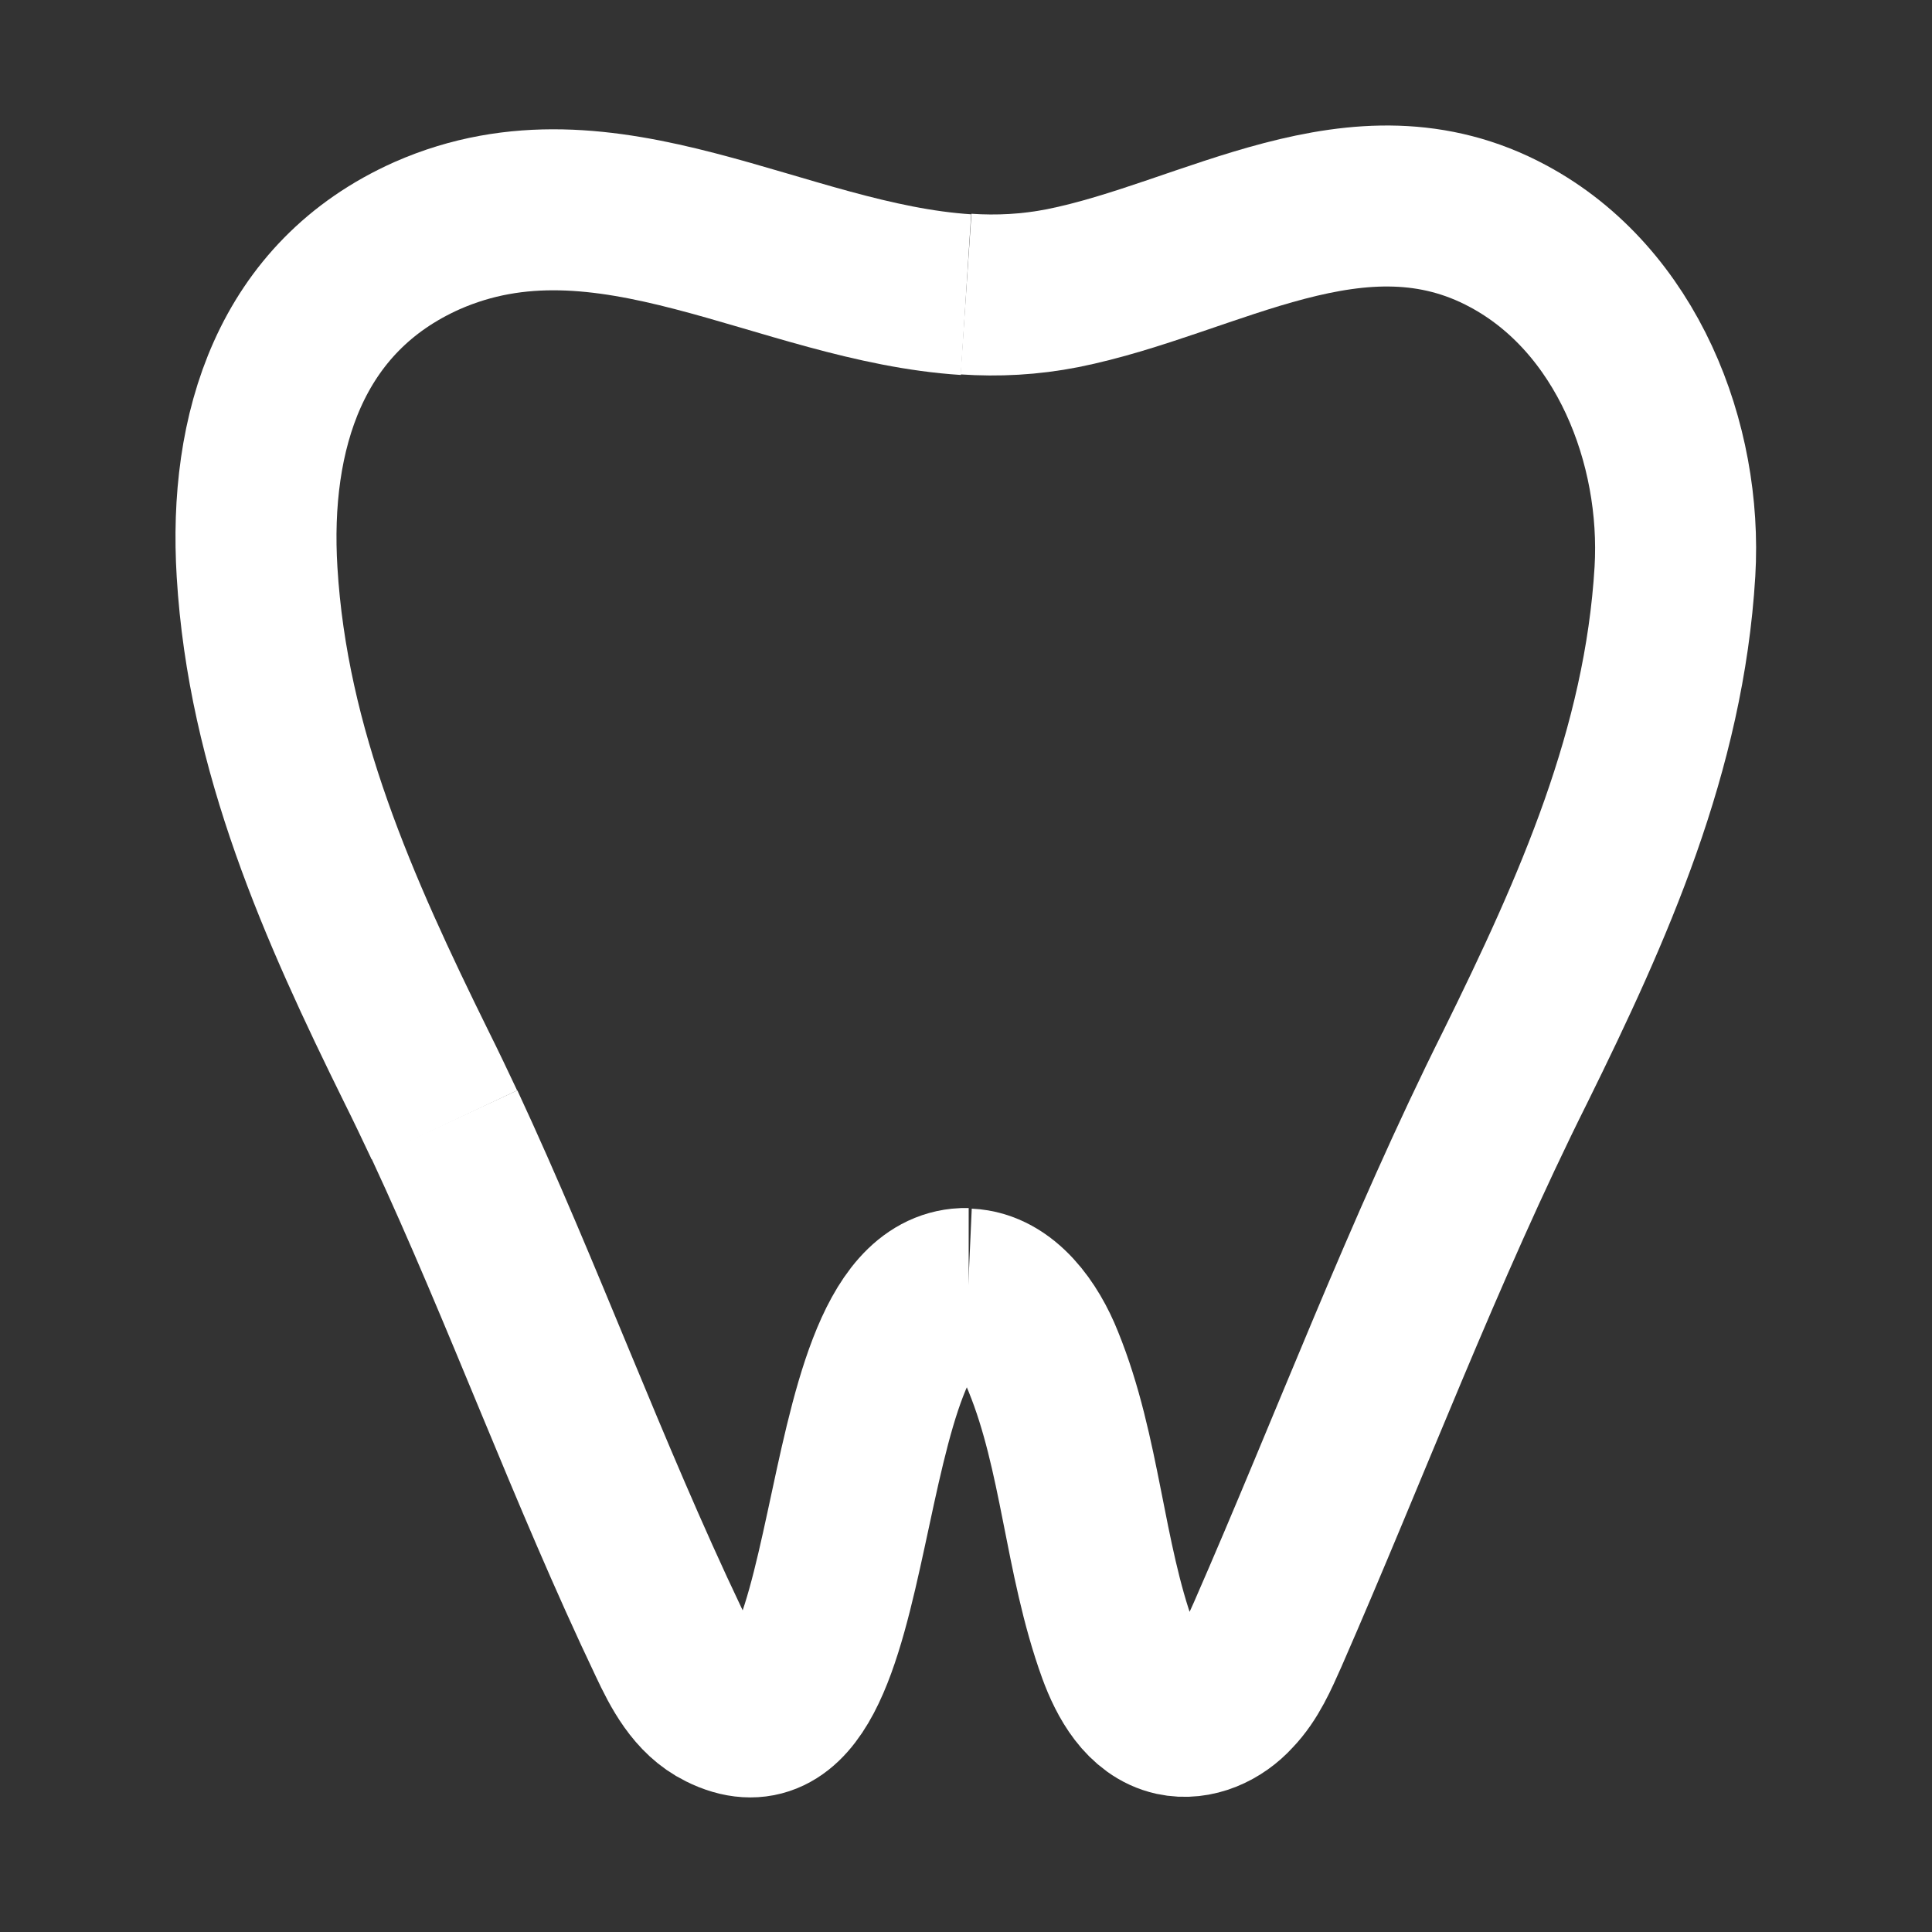
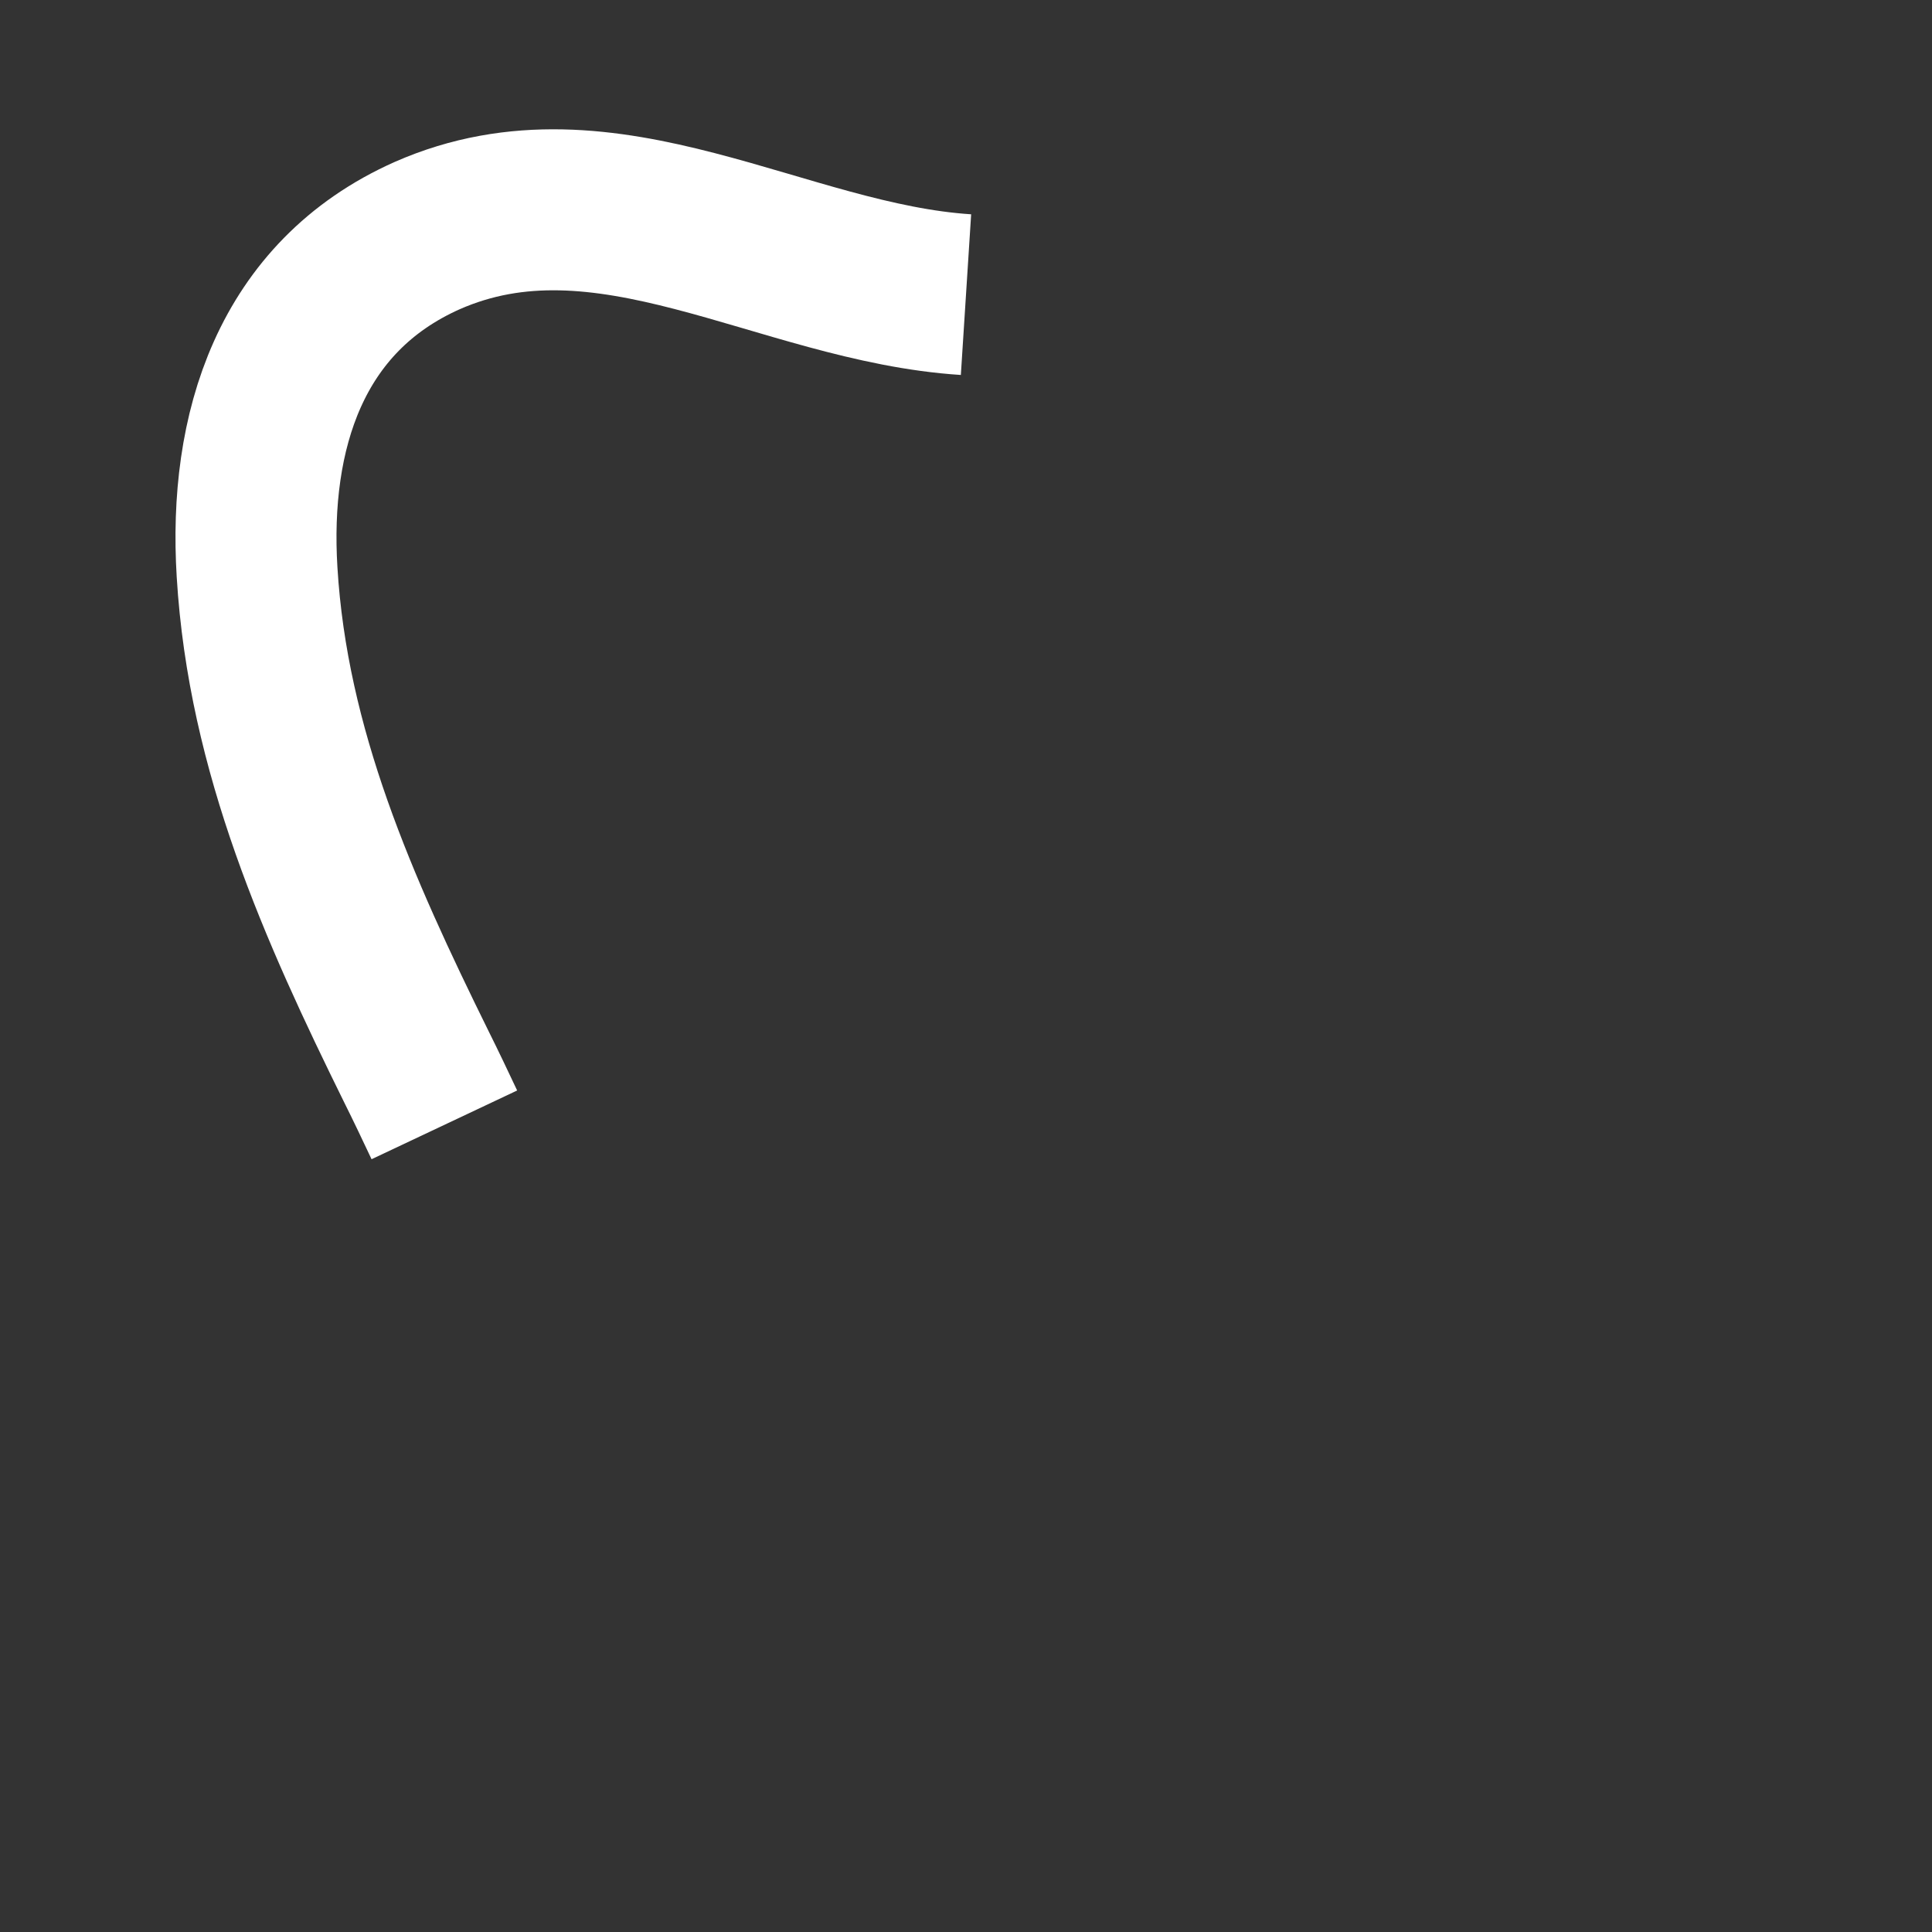
<svg xmlns="http://www.w3.org/2000/svg" id="General_Dentistry_copy" x="0px" y="0px" viewBox="0 0 360 360" style="enable-background:new 0 0 360 360;" xml:space="preserve">
  <rect x="0" y="0" width="360" height="360" fill="#333333" stroke="none" />
  <style type="text/css">	.st0{fill:none;stroke:#FFFFFF;stroke-width:30;stroke-miterlimit:10;}</style>
  <g>
-     <path class="st0" d="M180.4,240.2c6.7,0.3,11.5,7.2,14,13.5c7,17.2,7.6,36.5,13.9,53.9c1.9,5.2,5,10.8,10.4,12  c4.1,0.9,8.4-1.1,11.2-4.2c2.9-3,4.6-7,6.3-10.8c15.4-35.2,29-71.5,46.2-105.9c14.5-29.4,27.7-58.9,29.7-92.2  c1.4-23.8-8.9-50.6-31.1-62.5c-27.9-15-55.5,4.2-83,9.7c-6.1,1.2-12.1,1.5-18,1.1" />
-     <path class="st0" d="M82.8,209.5c14.8,31.8,26.7,64.8,41.8,96.5c2.3,4.9,5,10.1,9.9,12.5c27.6,13.8,19.2-77.2,45-78.4  c0.3,0,0.6,0,1,0" />
    <path class="st0" d="M180,54.9c-34.3-2.2-67-25.7-100.4-11C54,55.3,46.3,80.5,47.9,106.6c2,33.3,15.2,62.8,29.7,92.2  c1.8,3.6,3.5,7.2,5.2,10.8" />
  </g>
</svg>